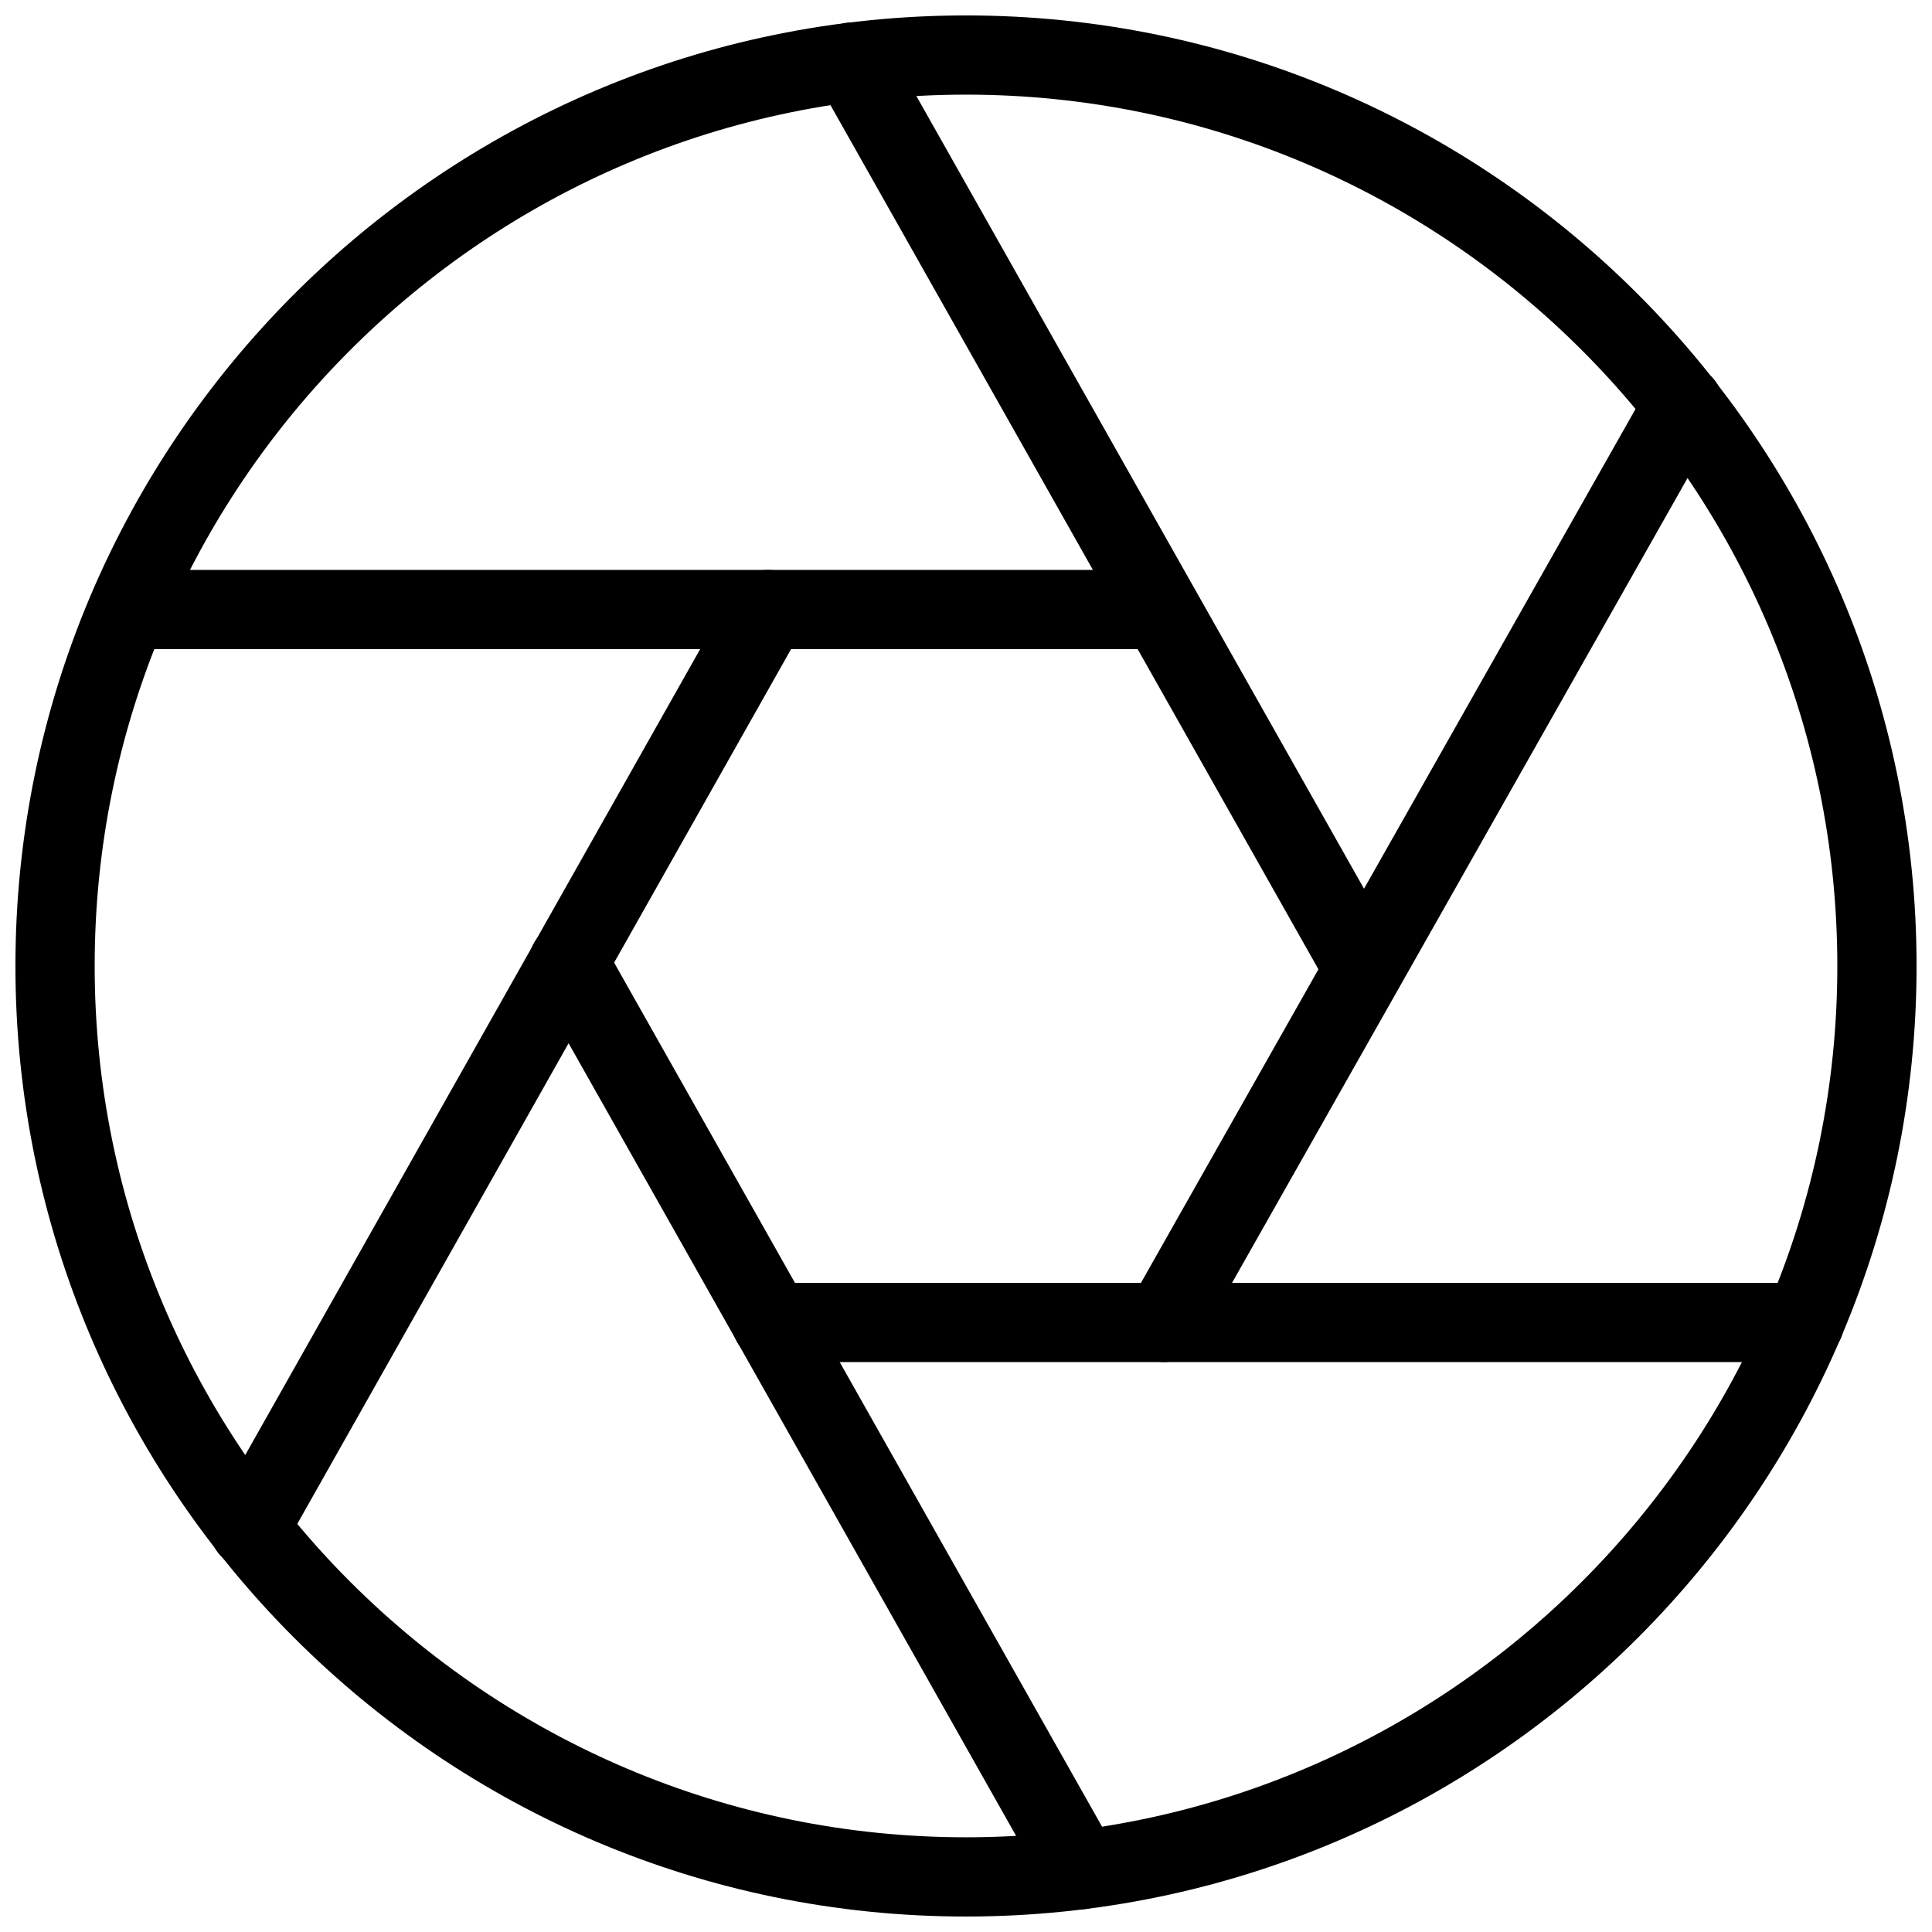
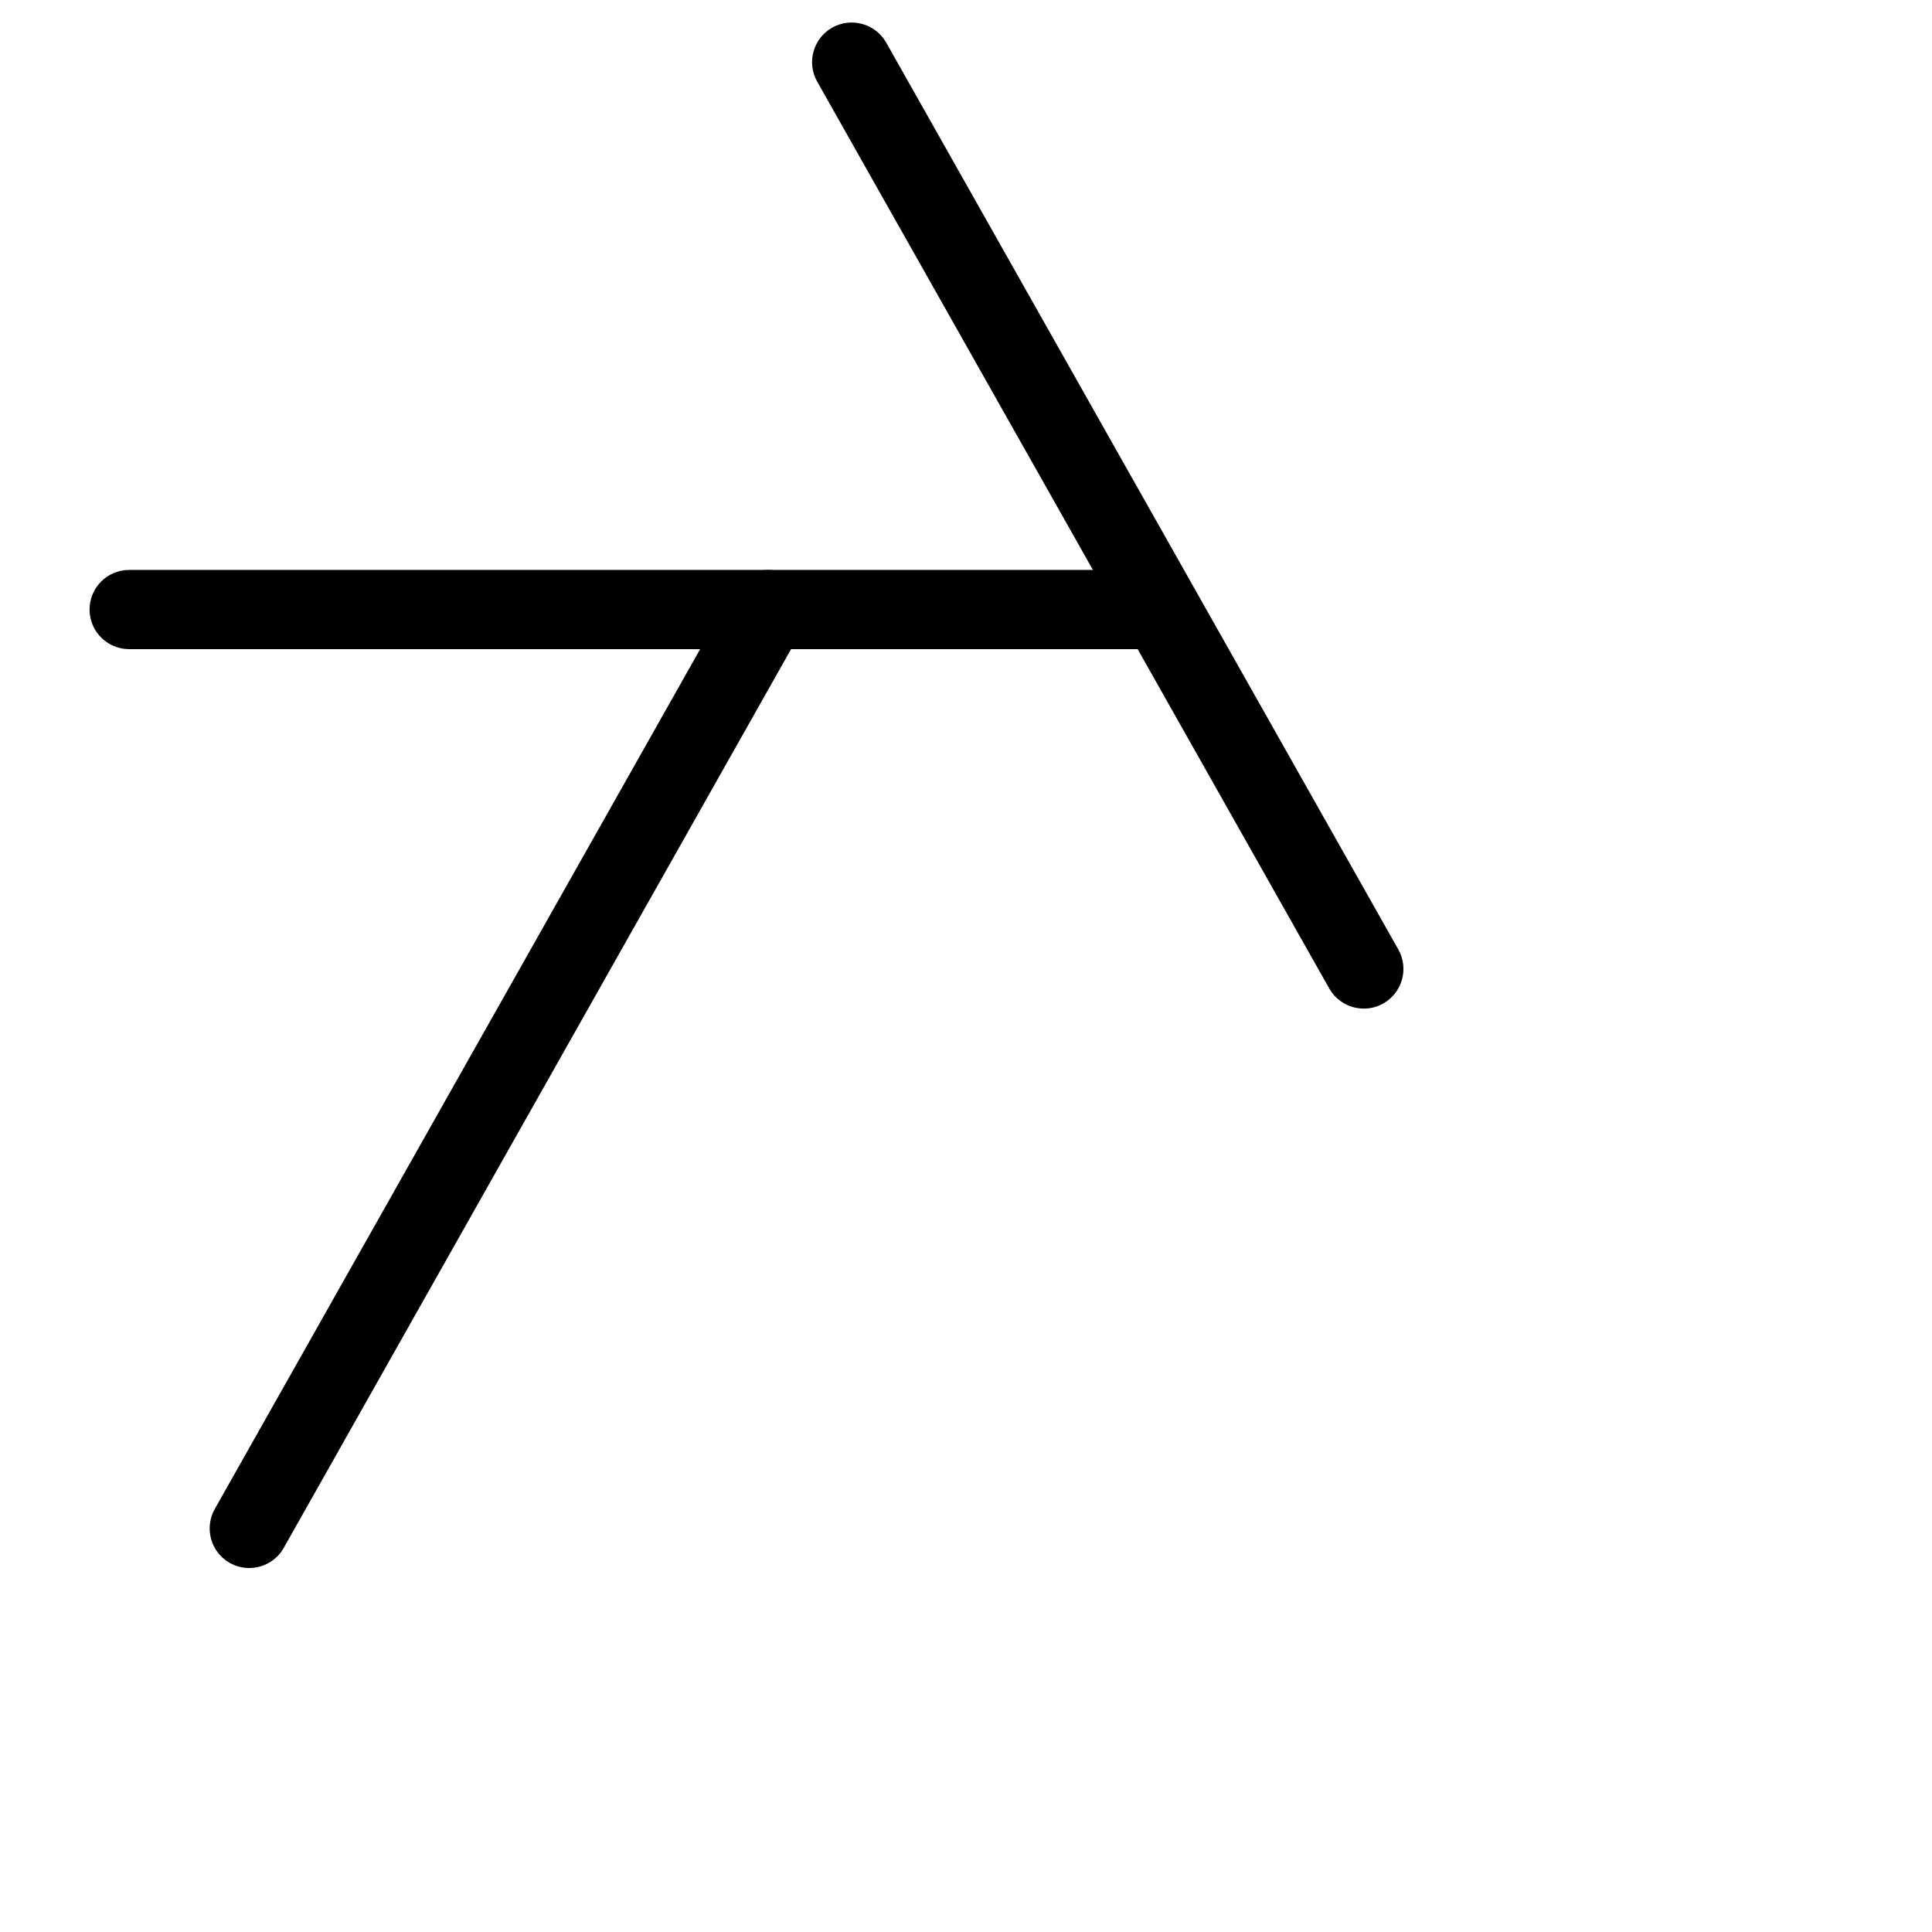
<svg xmlns="http://www.w3.org/2000/svg" width="800px" height="800px" version="1.1" viewBox="144 144 512 512">
  <defs>
    <clipPath id="a">
-       <path d="m148.09 148.09h503.81v503.81h-503.81z" />
-     </clipPath>
+       </clipPath>
  </defs>
  <g clip-path="url(#a)">
    <path d="m400 651.9c-138.91 0-251.91-113-251.91-251.9 0-138.91 113-251.91 251.91-251.91s251.91 113 251.91 251.91c-0.004 138.9-113 251.9-251.91 251.9zm0-482.82c-127.32 0-230.91 103.6-230.91 230.91s103.6 230.91 230.91 230.91 230.91-103.6 230.91-230.91c-0.004-127.32-103.6-230.91-230.91-230.91z" />
  </g>
-   <path d="m622.22 504.96h-273.78c-5.793 0-10.496-4.703-10.496-10.496 0-5.793 4.703-10.496 10.496-10.496h273.78c5.793 0 10.496 4.703 10.496 10.496 0 5.797-4.699 10.496-10.496 10.496z" />
-   <path d="m430.41 649.99c-3.652 0-7.223-1.93-9.152-5.332l-135.75-240.44c-2.856-5.039-1.07-11.461 3.969-14.316 5.016-2.856 11.461-1.09 14.316 3.969l135.78 240.44c2.856 5.039 1.07 11.461-3.969 14.316-1.66 0.945-3.422 1.363-5.188 1.363z" />
  <path d="m210.06 559.54c-1.762 0-3.527-0.441-5.164-1.344-5.039-2.856-6.824-9.238-3.969-14.316l137.46-243.51c2.836-5.059 9.258-6.801 14.297-3.988 5.039 2.856 6.824 9.238 3.969 14.316l-137.46 243.51c-1.91 3.398-5.481 5.332-9.133 5.332z" />
  <path d="m451.55 316.03h-273.32c-5.793 0-10.496-4.703-10.496-10.496 0-5.793 4.68-10.496 10.496-10.496h273.34c5.793 0 10.496 4.703 10.496 10.496 0 5.793-4.723 10.496-10.516 10.496z" />
  <path d="m505.42 411.29c-3.652 0-7.223-1.93-9.152-5.332l-135.7-240.32c-2.856-5.039-1.07-11.461 3.969-14.316 5.016-2.832 11.441-1.09 14.316 3.969l135.71 240.32c2.856 5.039 1.07 11.461-3.969 14.316-1.656 0.941-3.422 1.363-5.184 1.363z" />
-   <path d="m452.48 504.96c-1.762 0-3.547-0.441-5.164-1.344-5.039-2.875-6.824-9.258-3.969-14.316l137.66-243.23c2.898-5.082 9.301-6.824 14.316-3.969 5.039 2.875 6.824 9.258 3.969 14.316l-137.66 243.23c-1.953 3.402-5.5 5.312-9.152 5.312z" />
</svg>